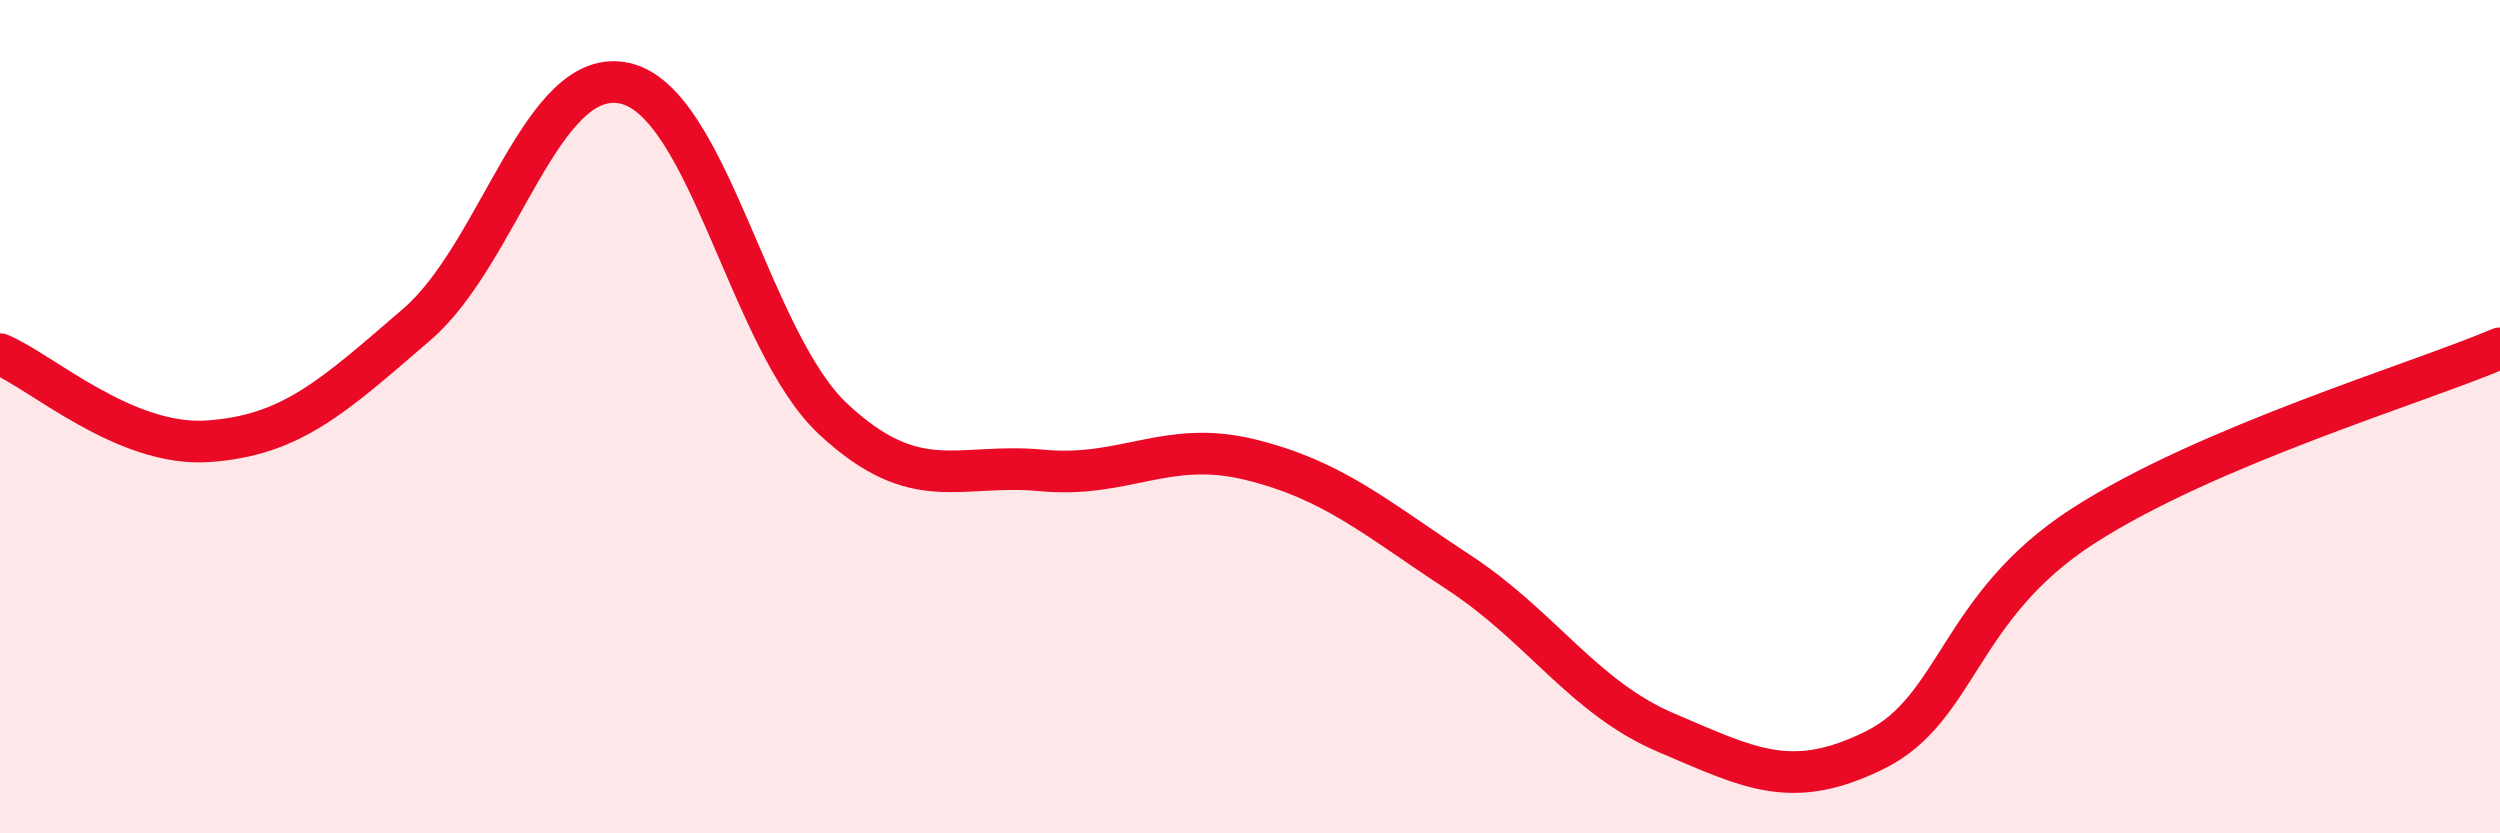
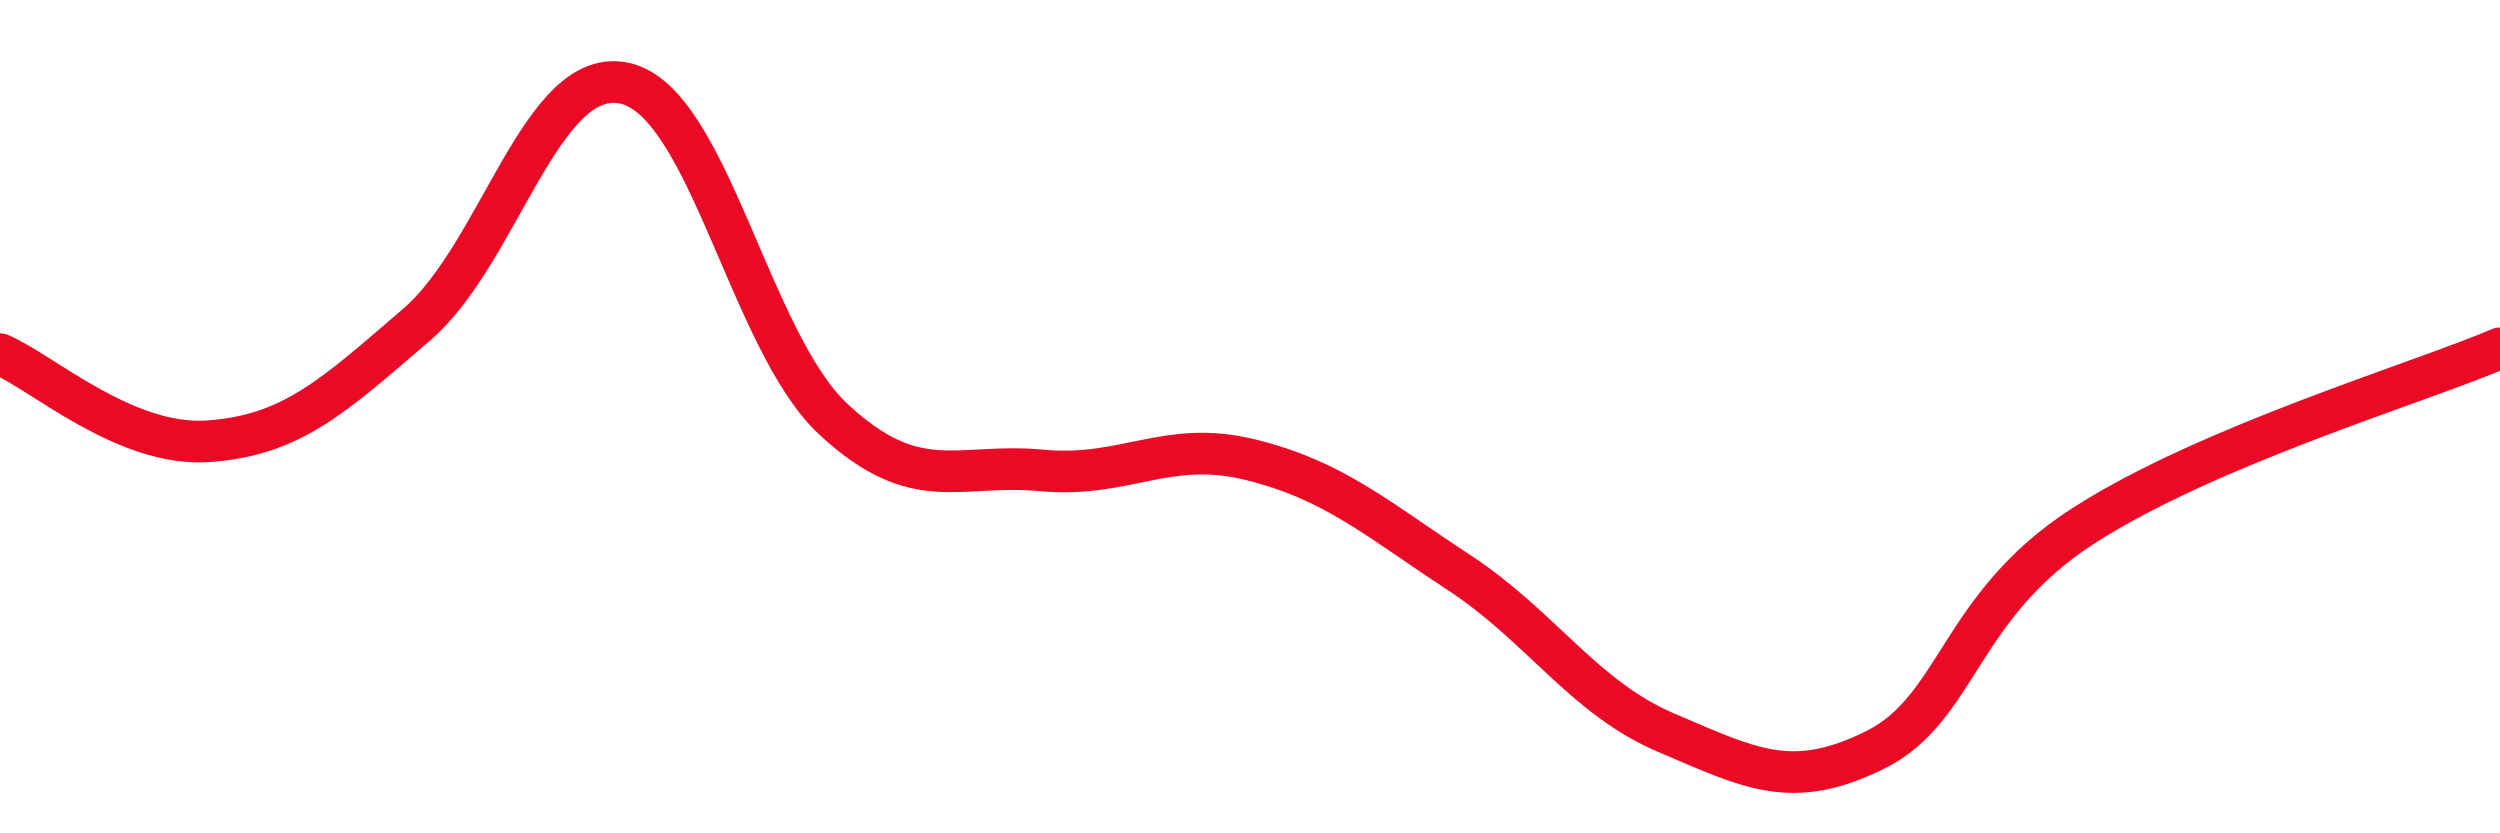
<svg xmlns="http://www.w3.org/2000/svg" width="60" height="20" viewBox="0 0 60 20">
-   <path d="M 0,8.5 C 1,8.92 3,10.73 5,10.59 C 7,10.45 8,9.51 10,7.79 C 12,6.07 13,1.55 15,2 C 17,2.45 18,8.2 20,10.06 C 22,11.92 23,11.1 25,11.29 C 27,11.48 28,10.54 30,11.03 C 32,11.52 33,12.42 35,13.73 C 37,15.04 38,16.74 40,17.59 C 42,18.44 43,18.99 45,18 C 47,17.01 47,14.55 50,12.62 C 53,10.69 58,9.21 60,8.36L60 20L0 20Z" fill="#EB0A25" opacity="0.1" stroke-linecap="round" stroke-linejoin="round" />
  <path d="M 0,8.5 C 1,8.92 3,10.73 5,10.59 C 7,10.45 8,9.51 10,7.79 C 12,6.07 13,1.55 15,2 C 17,2.45 18,8.2 20,10.06 C 22,11.92 23,11.1 25,11.29 C 27,11.48 28,10.54 30,11.03 C 32,11.52 33,12.42 35,13.73 C 37,15.04 38,16.74 40,17.59 C 42,18.44 43,18.99 45,18 C 47,17.01 47,14.55 50,12.62 C 53,10.69 58,9.21 60,8.36" stroke="#EB0A25" stroke-width="1" fill="none" stroke-linecap="round" stroke-linejoin="round" />
</svg>